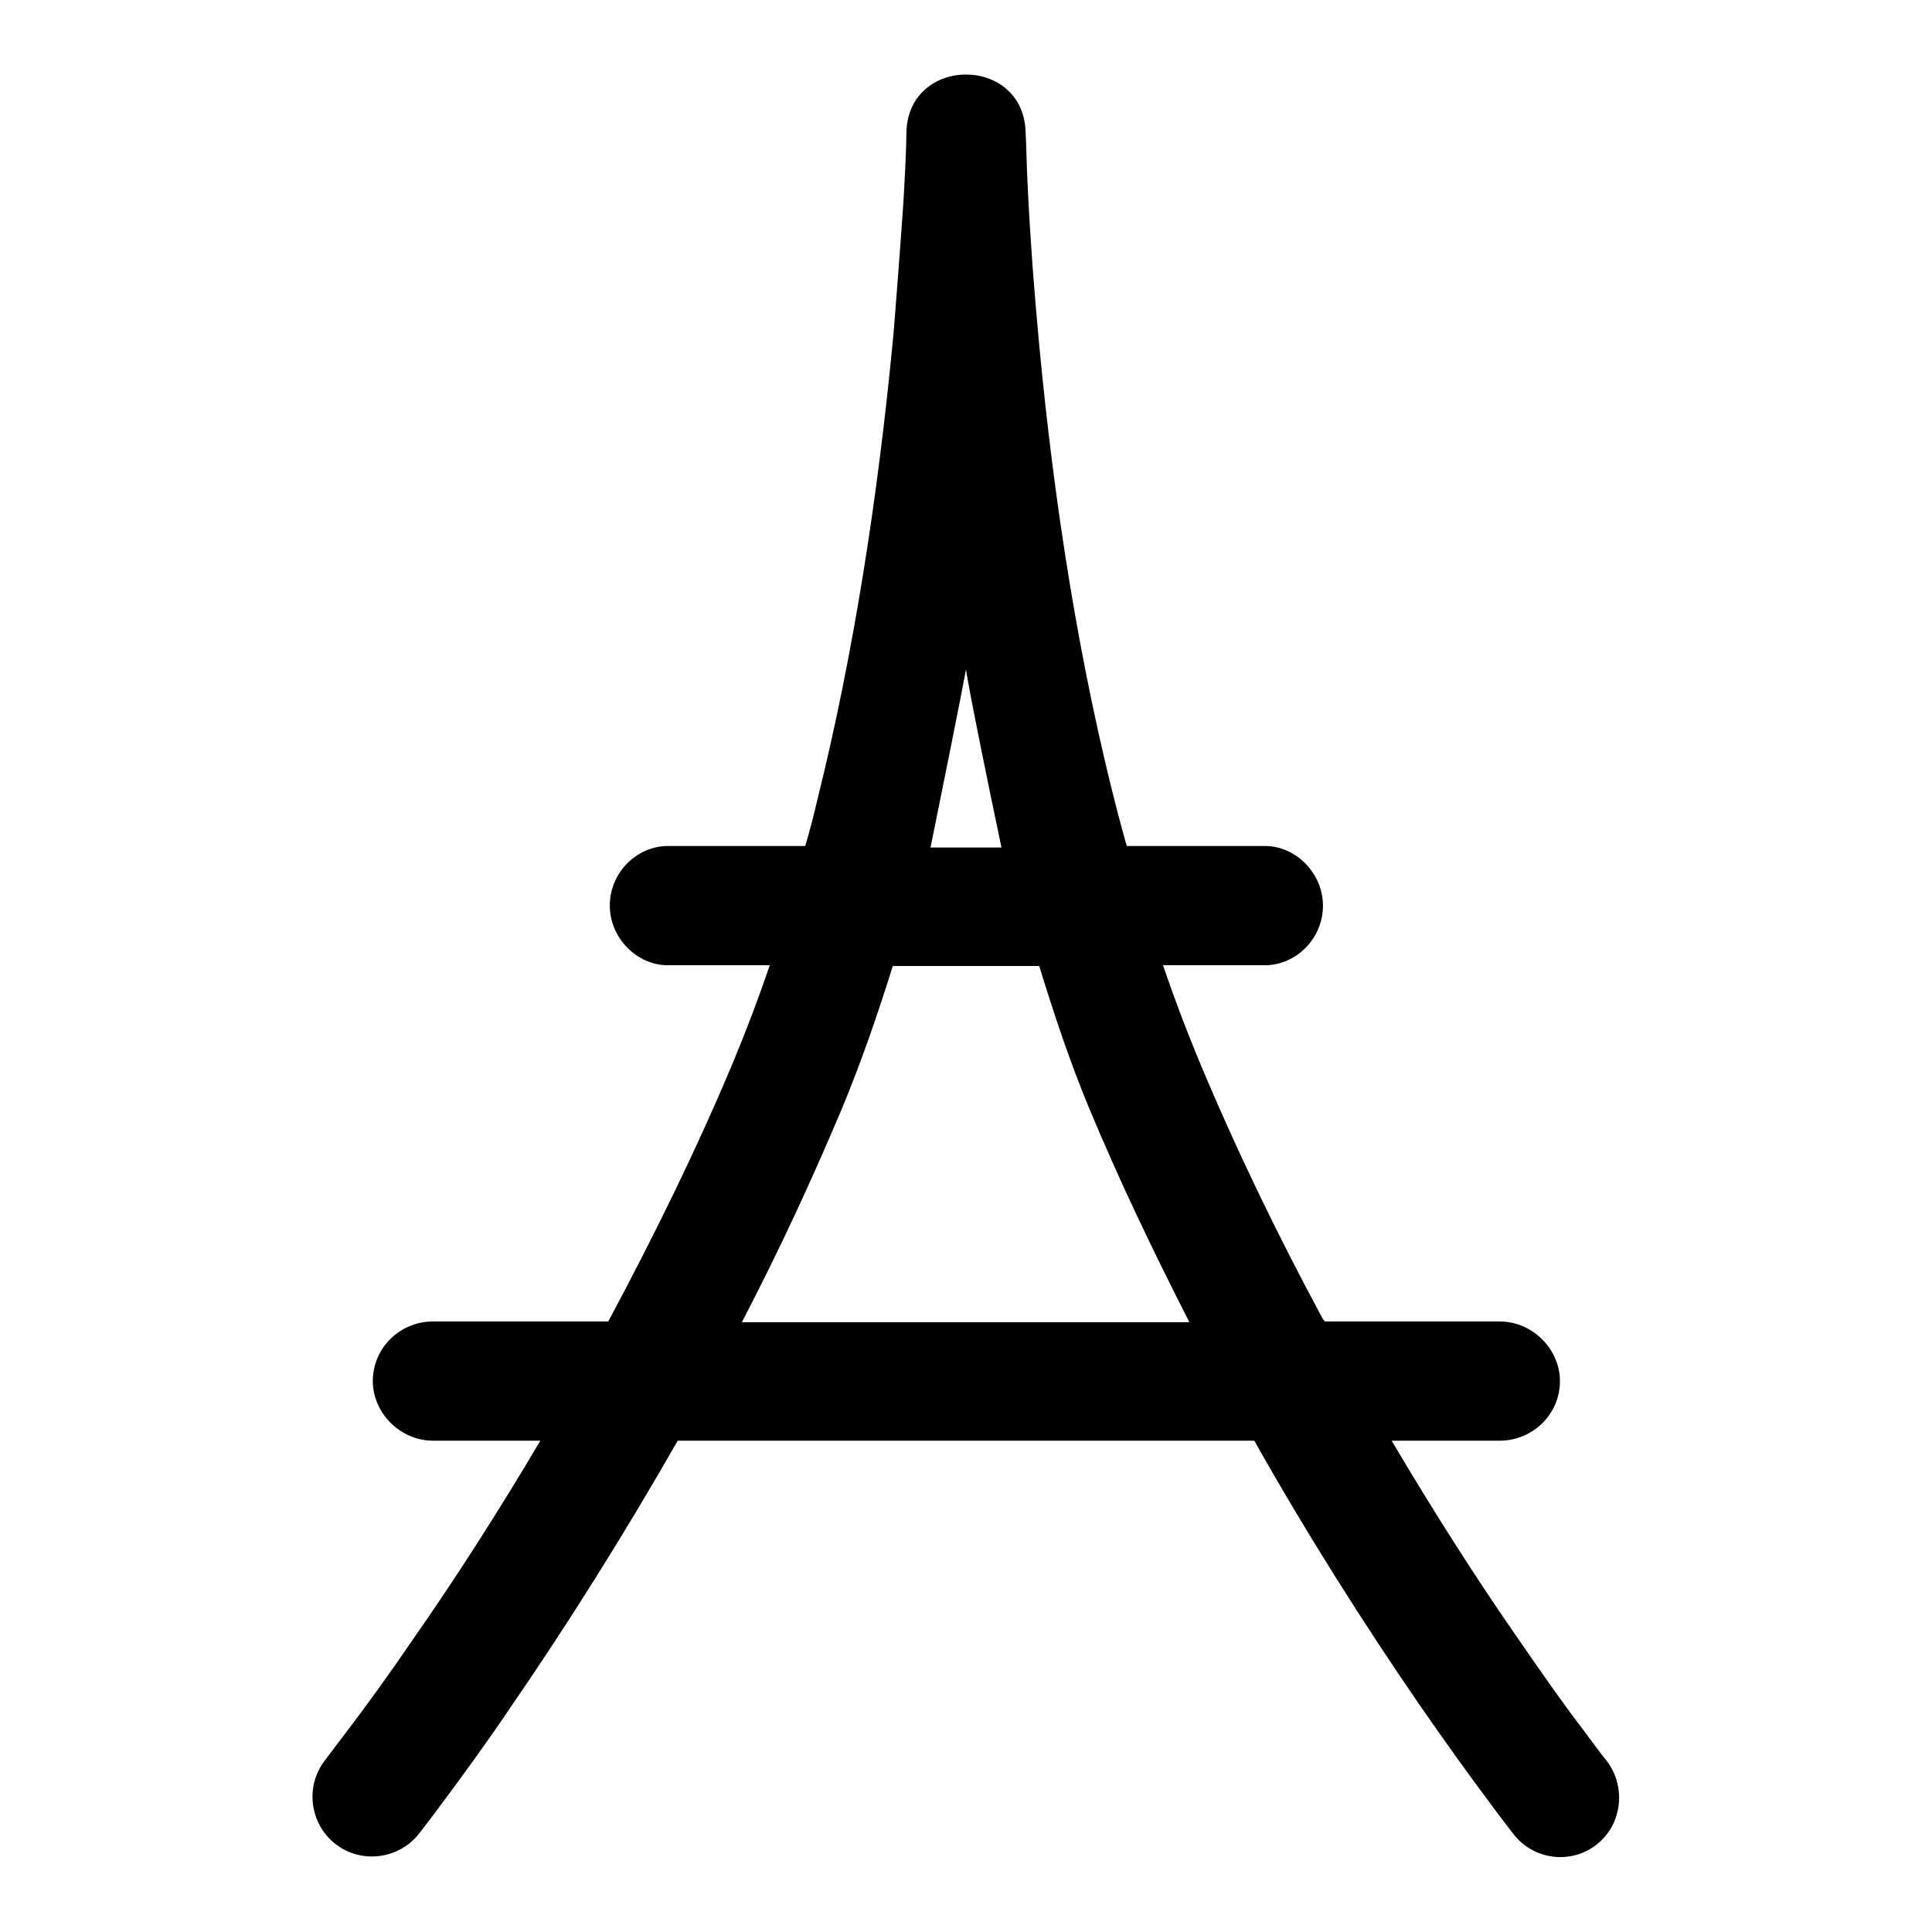
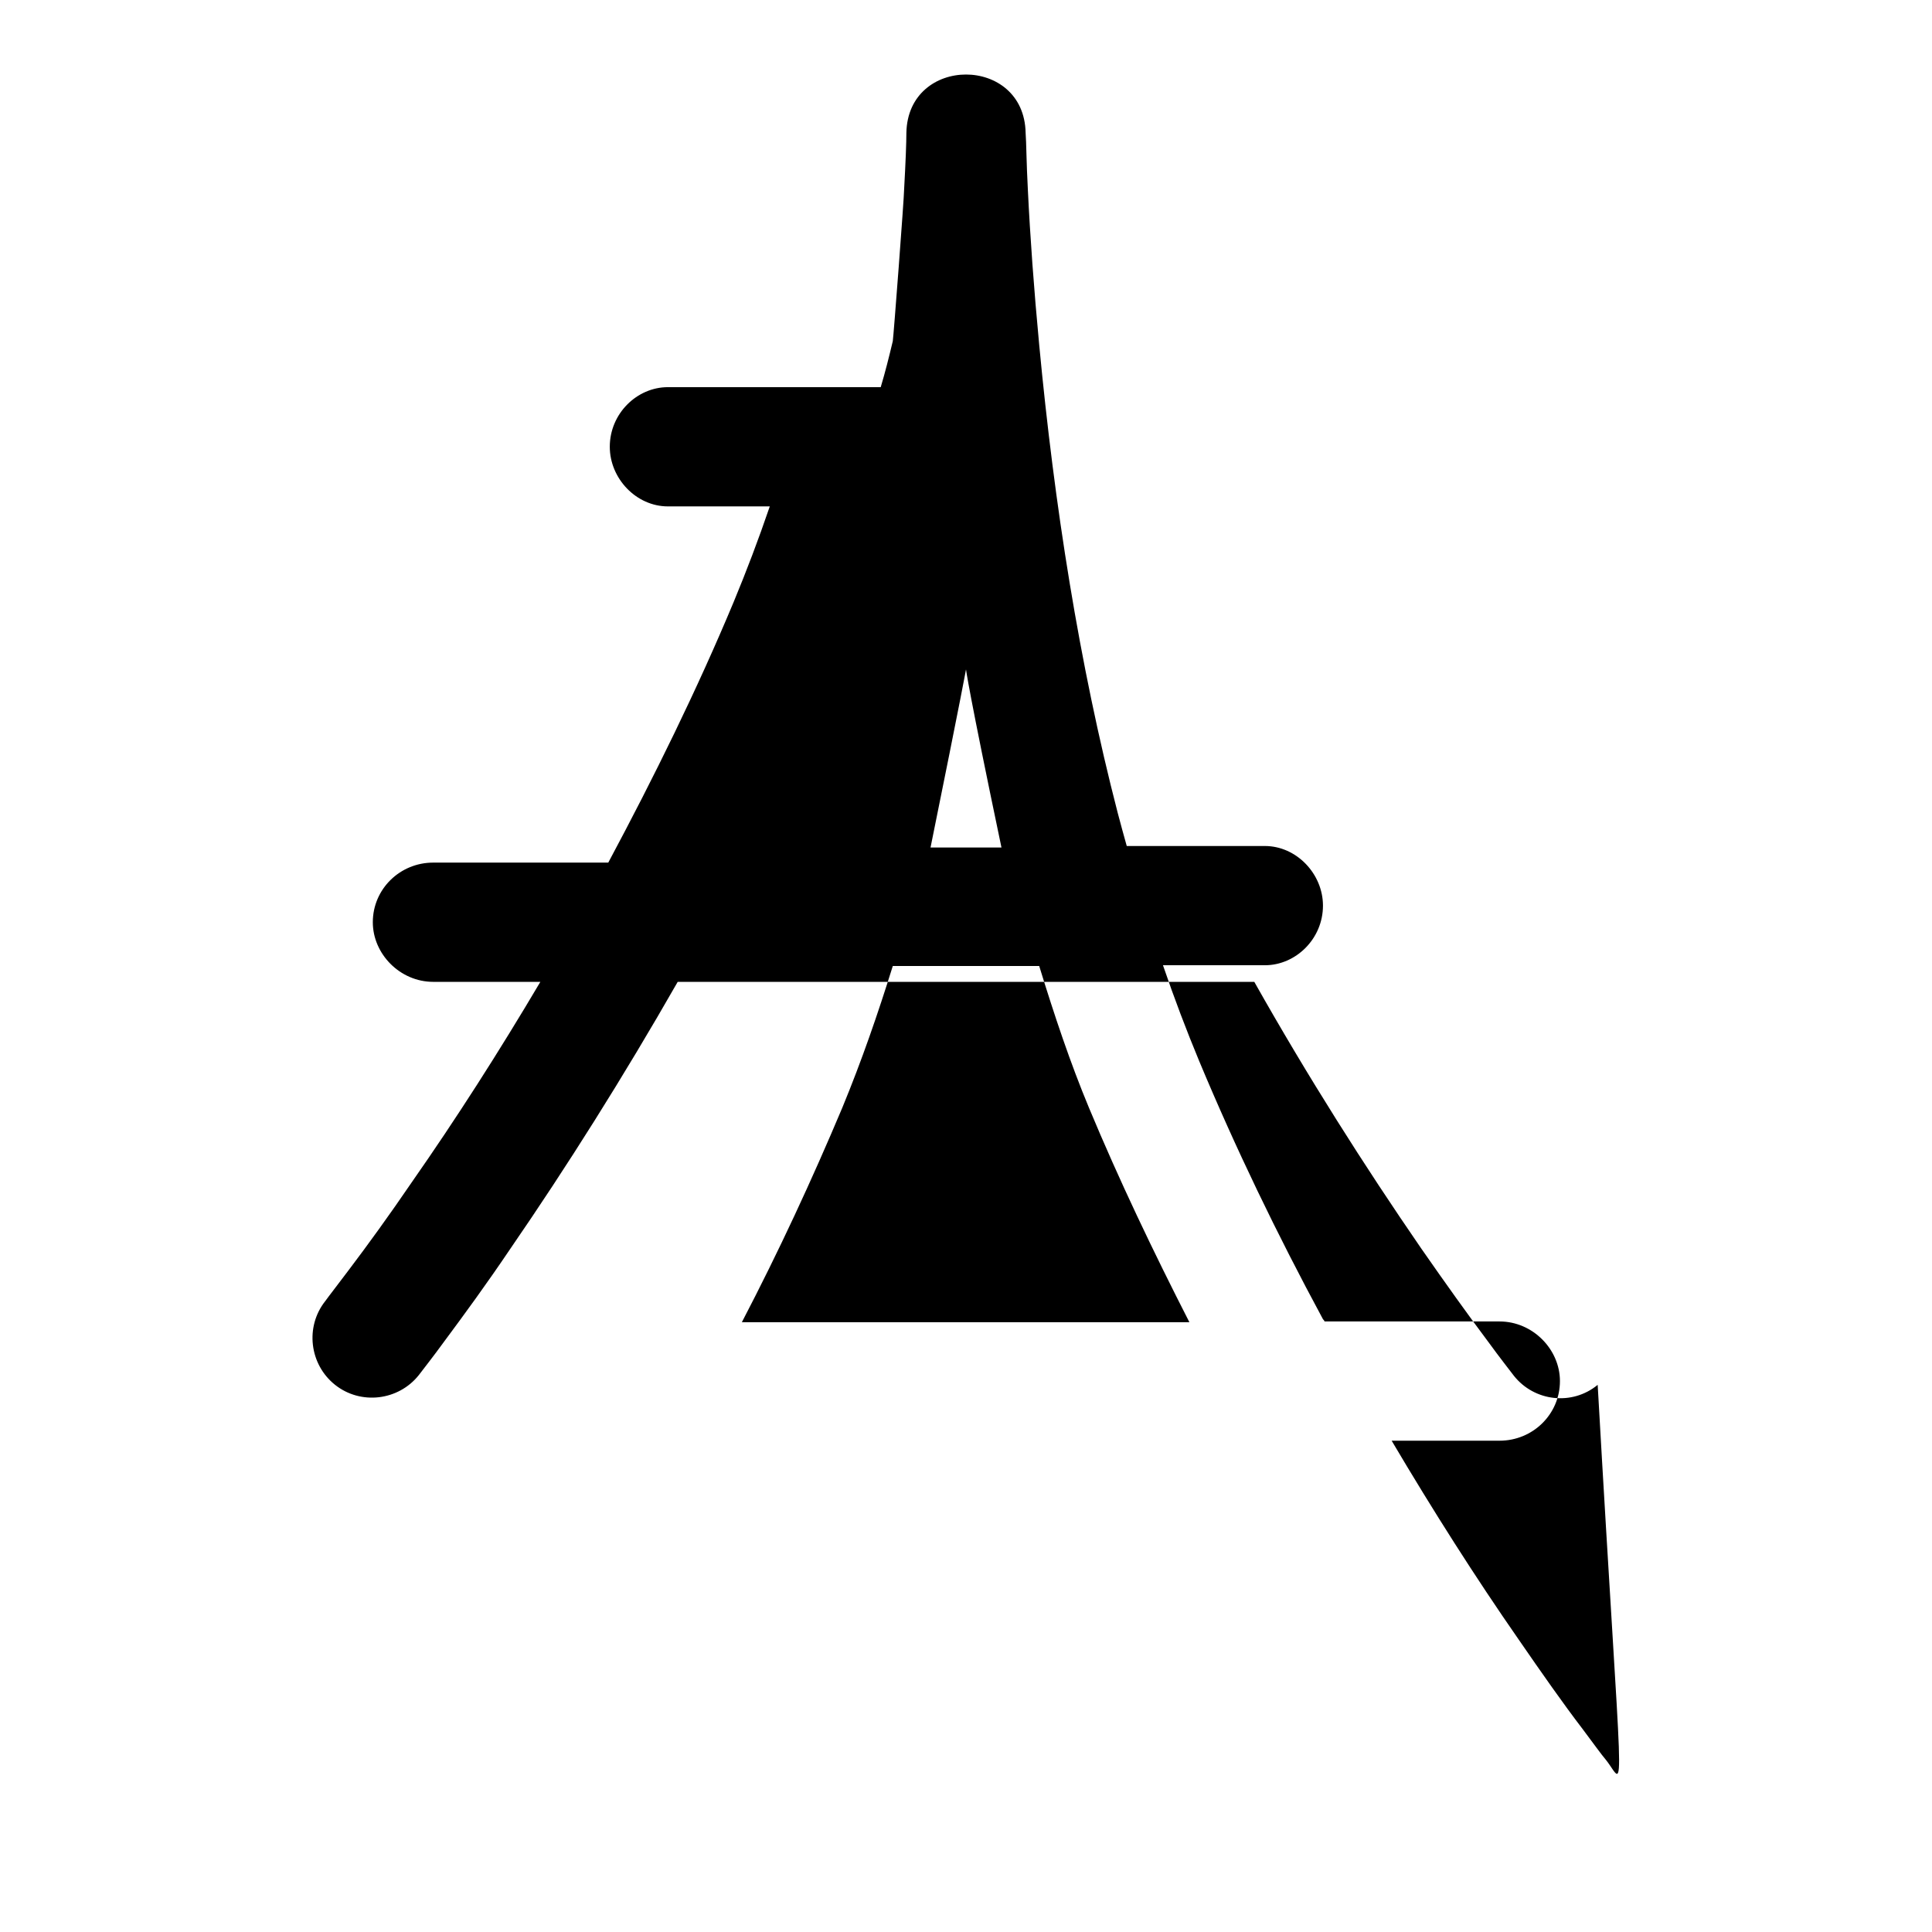
<svg xmlns="http://www.w3.org/2000/svg" version="1.1" x="0px" y="0px" viewBox="0 0 256 256" enable-background="new 0 0 256 256" xml:space="preserve">
  <g>
    <g>
-       <path fill="#000000" d="M212.8,233.2c-0.6-0.7-1.6-2.1-3.1-4.1c-2.6-3.4-5.4-7.4-8.5-11.9c-5.7-8.2-11.3-17-16.8-26.3h14.3c4.4,0,8-3.5,8-7.9c0-4.2-3.6-7.9-8-7.9h-23.2c0-0.1-0.1-0.2-0.2-0.3c-6.1-11.3-11.6-22.7-16.4-34.2c-1.7-4.1-3.3-8.3-4.8-12.7h13.5c4.1,0,7.7-3.5,7.7-7.9c0-4.2-3.5-7.9-7.7-7.9h-18.3c-0.4-1.4-0.8-2.9-1.2-4.4c-5.1-19.7-8.4-40.8-10.4-62c-0.7-7.4-1.2-14.3-1.5-20.5c-0.2-3.7-0.2-6.3-0.3-7.6c-0.2-10.3-15.6-10.3-15.8,0c0,1.3-0.1,3.9-0.3,7.5c0,1.1-1.4,19.5-1.5,20.1c-2,20.8-5.2,41.5-10,60.8c-0.5,2.1-1,4.1-1.6,6.1H88.5c-4.1,0-7.7,3.5-7.7,7.9c0,4.2,3.5,7.9,7.7,7.9H102c-1.5,4.4-3.1,8.6-4.8,12.7c-4.8,11.5-10.5,23.1-16.6,34.5H57.4c-4.4,0-8,3.5-8,7.9c0,4.2,3.6,7.9,8,7.9h14.2c-5.5,9.3-11.2,18.2-17,26.5c-3,4.4-5.9,8.4-8.4,11.7c-1.5,2-2.6,3.4-3.1,4.1c-2.7,3.4-2.1,8.4,1.3,11.1c3.4,2.7,8.4,2.1,11.1-1.3c0.6-0.8,1.8-2.3,3.4-4.5c2.6-3.5,5.6-7.6,8.7-12.2c7.5-10.9,15-22.8,22.2-35.4h76.4c7.1,12.6,14.6,24.4,22.1,35.3c3.2,4.6,6.2,8.8,8.9,12.4c1.6,2.2,2.8,3.7,3.4,4.5c2.7,3.4,7.7,4,11.1,1.2C215,241.6,215.5,236.6,212.8,233.2z M128,88.7c0,0,0.3,2.6,4.7,23.6h-9.4C127.5,91.6,128,88.7,128,88.7z M98.3,175.2c4.9-9.4,9.3-18.9,13.3-28.4c2.6-6.3,4.7-12.4,6.7-18.8h19.4c2,6.5,4.1,12.8,6.6,18.8c4,9.6,8.5,19,13.3,28.4H98.3z" />
+       <path fill="#000000" d="M212.8,233.2c-0.6-0.7-1.6-2.1-3.1-4.1c-2.6-3.4-5.4-7.4-8.5-11.9c-5.7-8.2-11.3-17-16.8-26.3h14.3c4.4,0,8-3.5,8-7.9c0-4.2-3.6-7.9-8-7.9h-23.2c0-0.1-0.1-0.2-0.2-0.3c-6.1-11.3-11.6-22.7-16.4-34.2c-1.7-4.1-3.3-8.3-4.8-12.7h13.5c4.1,0,7.7-3.5,7.7-7.9c0-4.2-3.5-7.9-7.7-7.9h-18.3c-0.4-1.4-0.8-2.9-1.2-4.4c-5.1-19.7-8.4-40.8-10.4-62c-0.7-7.4-1.2-14.3-1.5-20.5c-0.2-3.7-0.2-6.3-0.3-7.6c-0.2-10.3-15.6-10.3-15.8,0c0,1.3-0.1,3.9-0.3,7.5c0,1.1-1.4,19.5-1.5,20.1c-0.5,2.1-1,4.1-1.6,6.1H88.5c-4.1,0-7.7,3.5-7.7,7.9c0,4.2,3.5,7.9,7.7,7.9H102c-1.5,4.4-3.1,8.6-4.8,12.7c-4.8,11.5-10.5,23.1-16.6,34.5H57.4c-4.4,0-8,3.5-8,7.9c0,4.2,3.6,7.9,8,7.9h14.2c-5.5,9.3-11.2,18.2-17,26.5c-3,4.4-5.9,8.4-8.4,11.7c-1.5,2-2.6,3.4-3.1,4.1c-2.7,3.4-2.1,8.4,1.3,11.1c3.4,2.7,8.4,2.1,11.1-1.3c0.6-0.8,1.8-2.3,3.4-4.5c2.6-3.5,5.6-7.6,8.7-12.2c7.5-10.9,15-22.8,22.2-35.4h76.4c7.1,12.6,14.6,24.4,22.1,35.3c3.2,4.6,6.2,8.8,8.9,12.4c1.6,2.2,2.8,3.7,3.4,4.5c2.7,3.4,7.7,4,11.1,1.2C215,241.6,215.5,236.6,212.8,233.2z M128,88.7c0,0,0.3,2.6,4.7,23.6h-9.4C127.5,91.6,128,88.7,128,88.7z M98.3,175.2c4.9-9.4,9.3-18.9,13.3-28.4c2.6-6.3,4.7-12.4,6.7-18.8h19.4c2,6.5,4.1,12.8,6.6,18.8c4,9.6,8.5,19,13.3,28.4H98.3z" />
    </g>
  </g>
</svg>